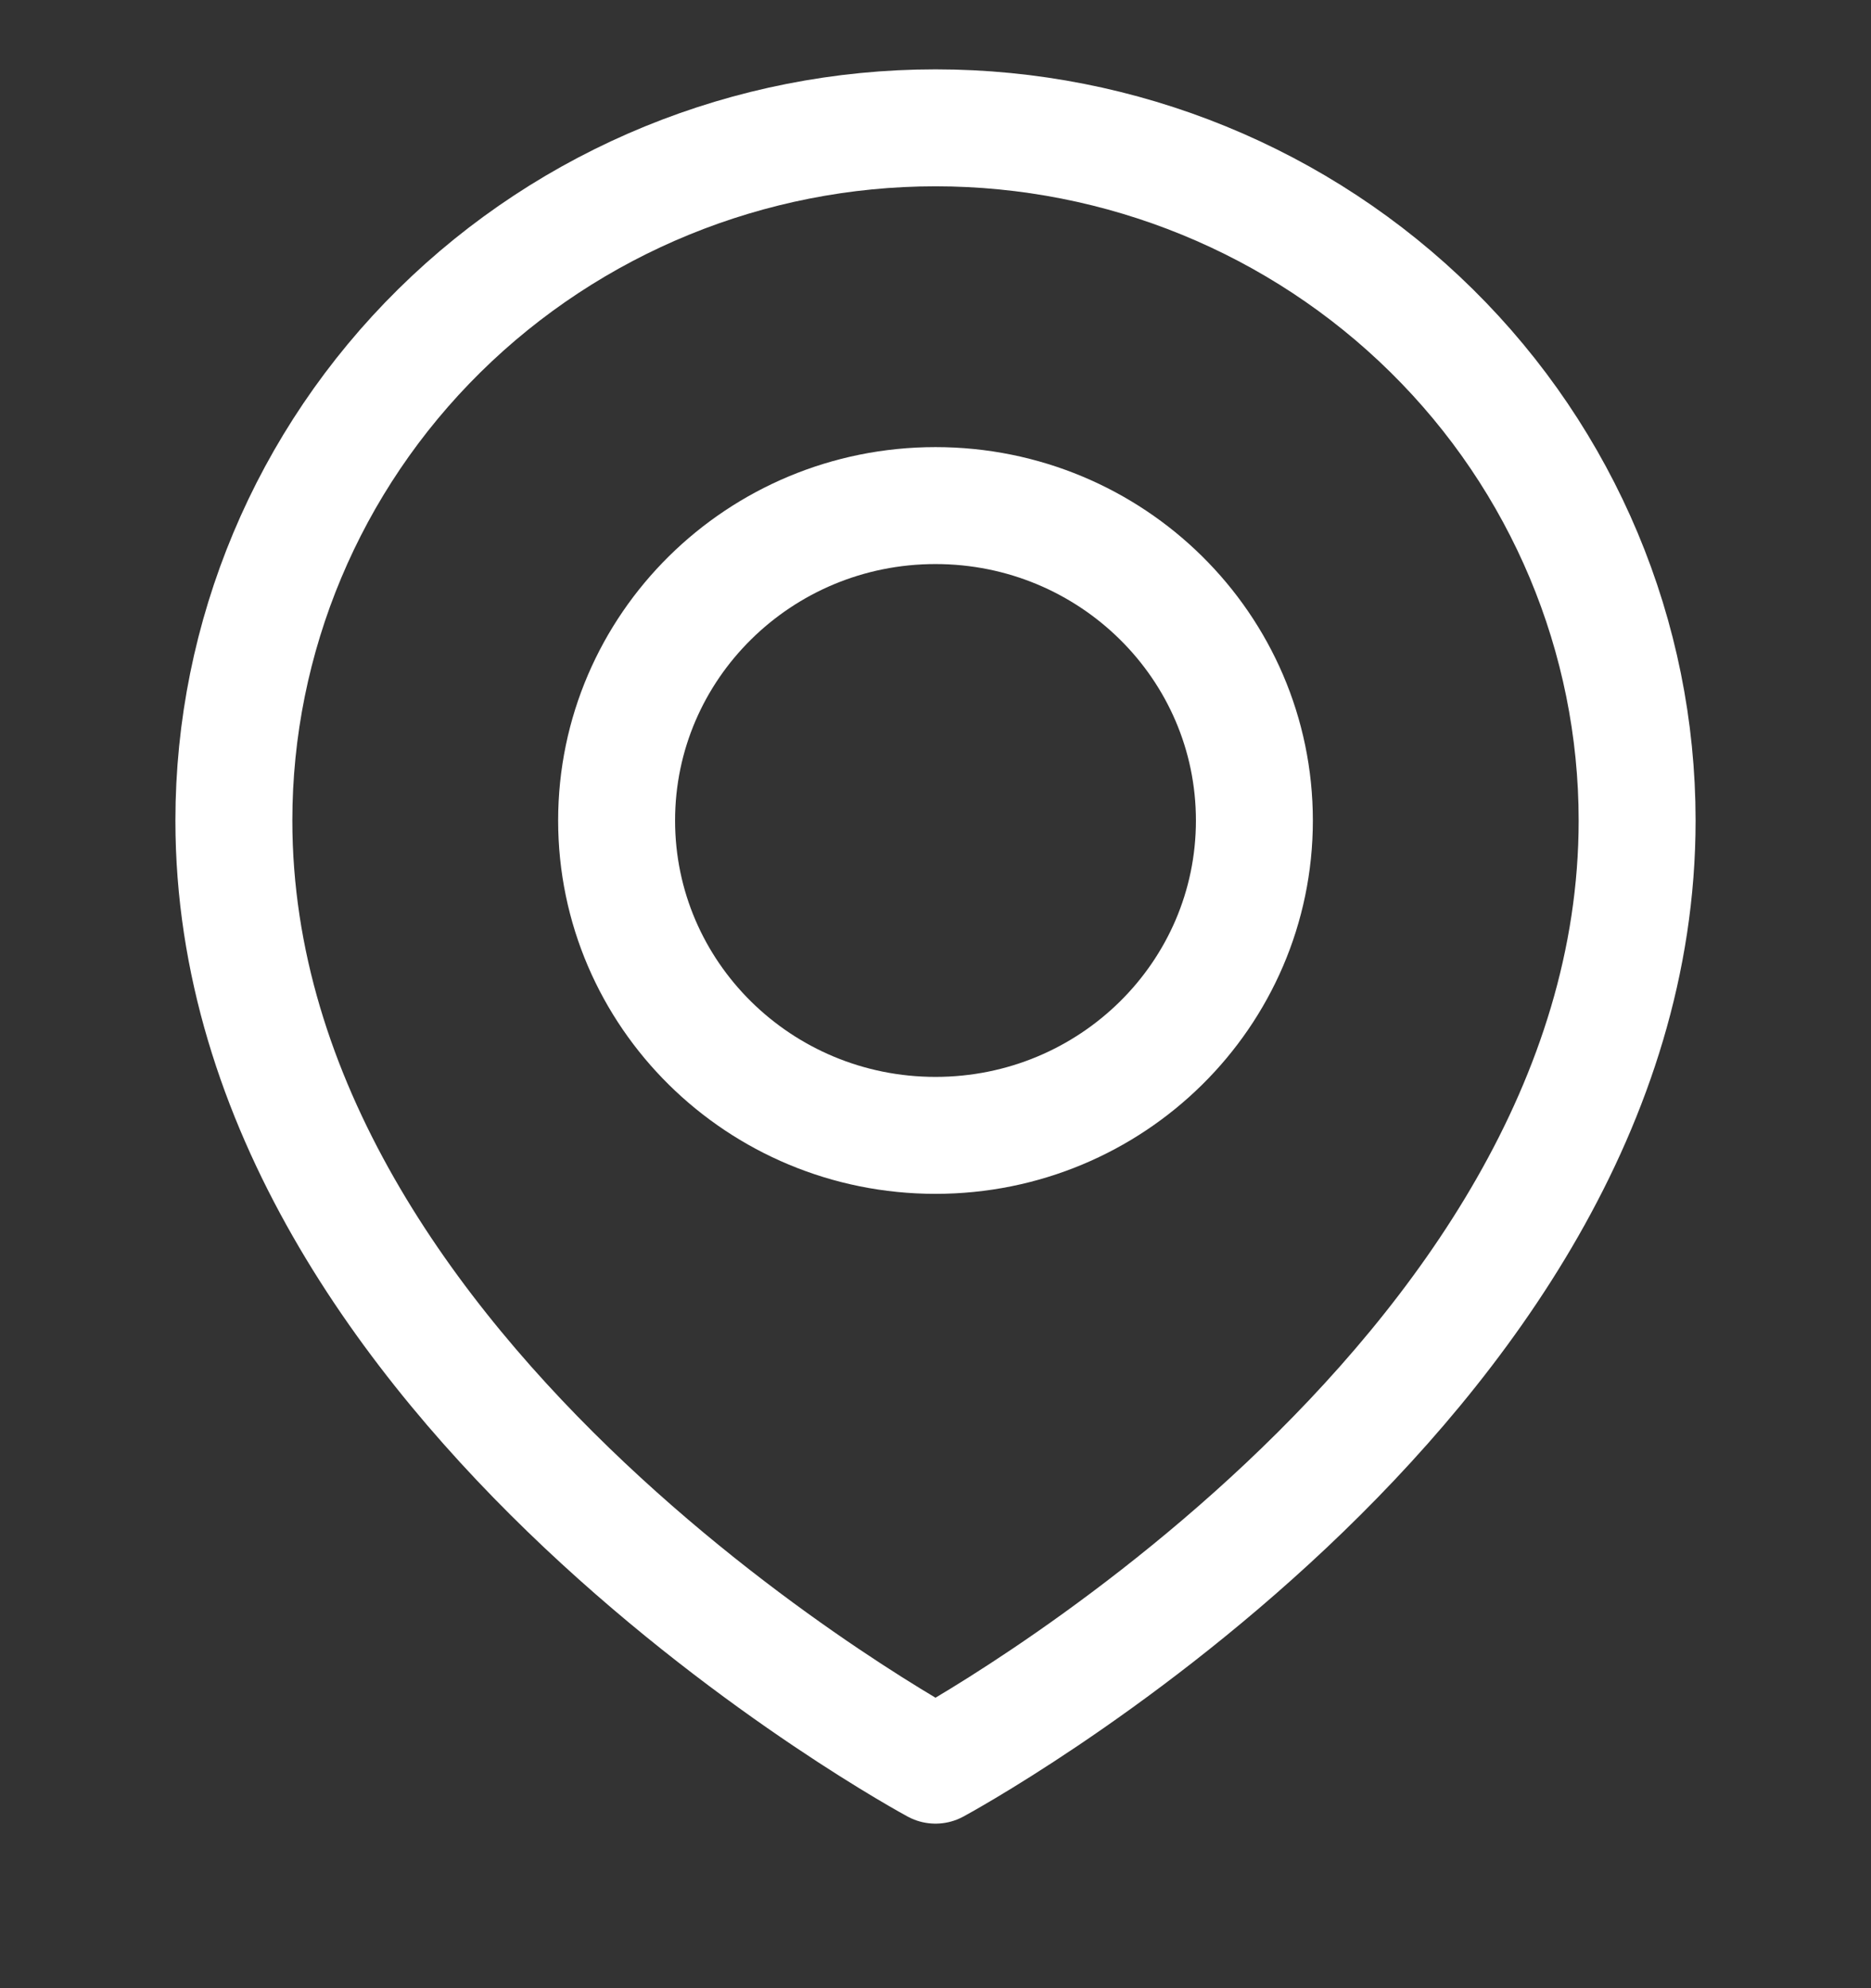
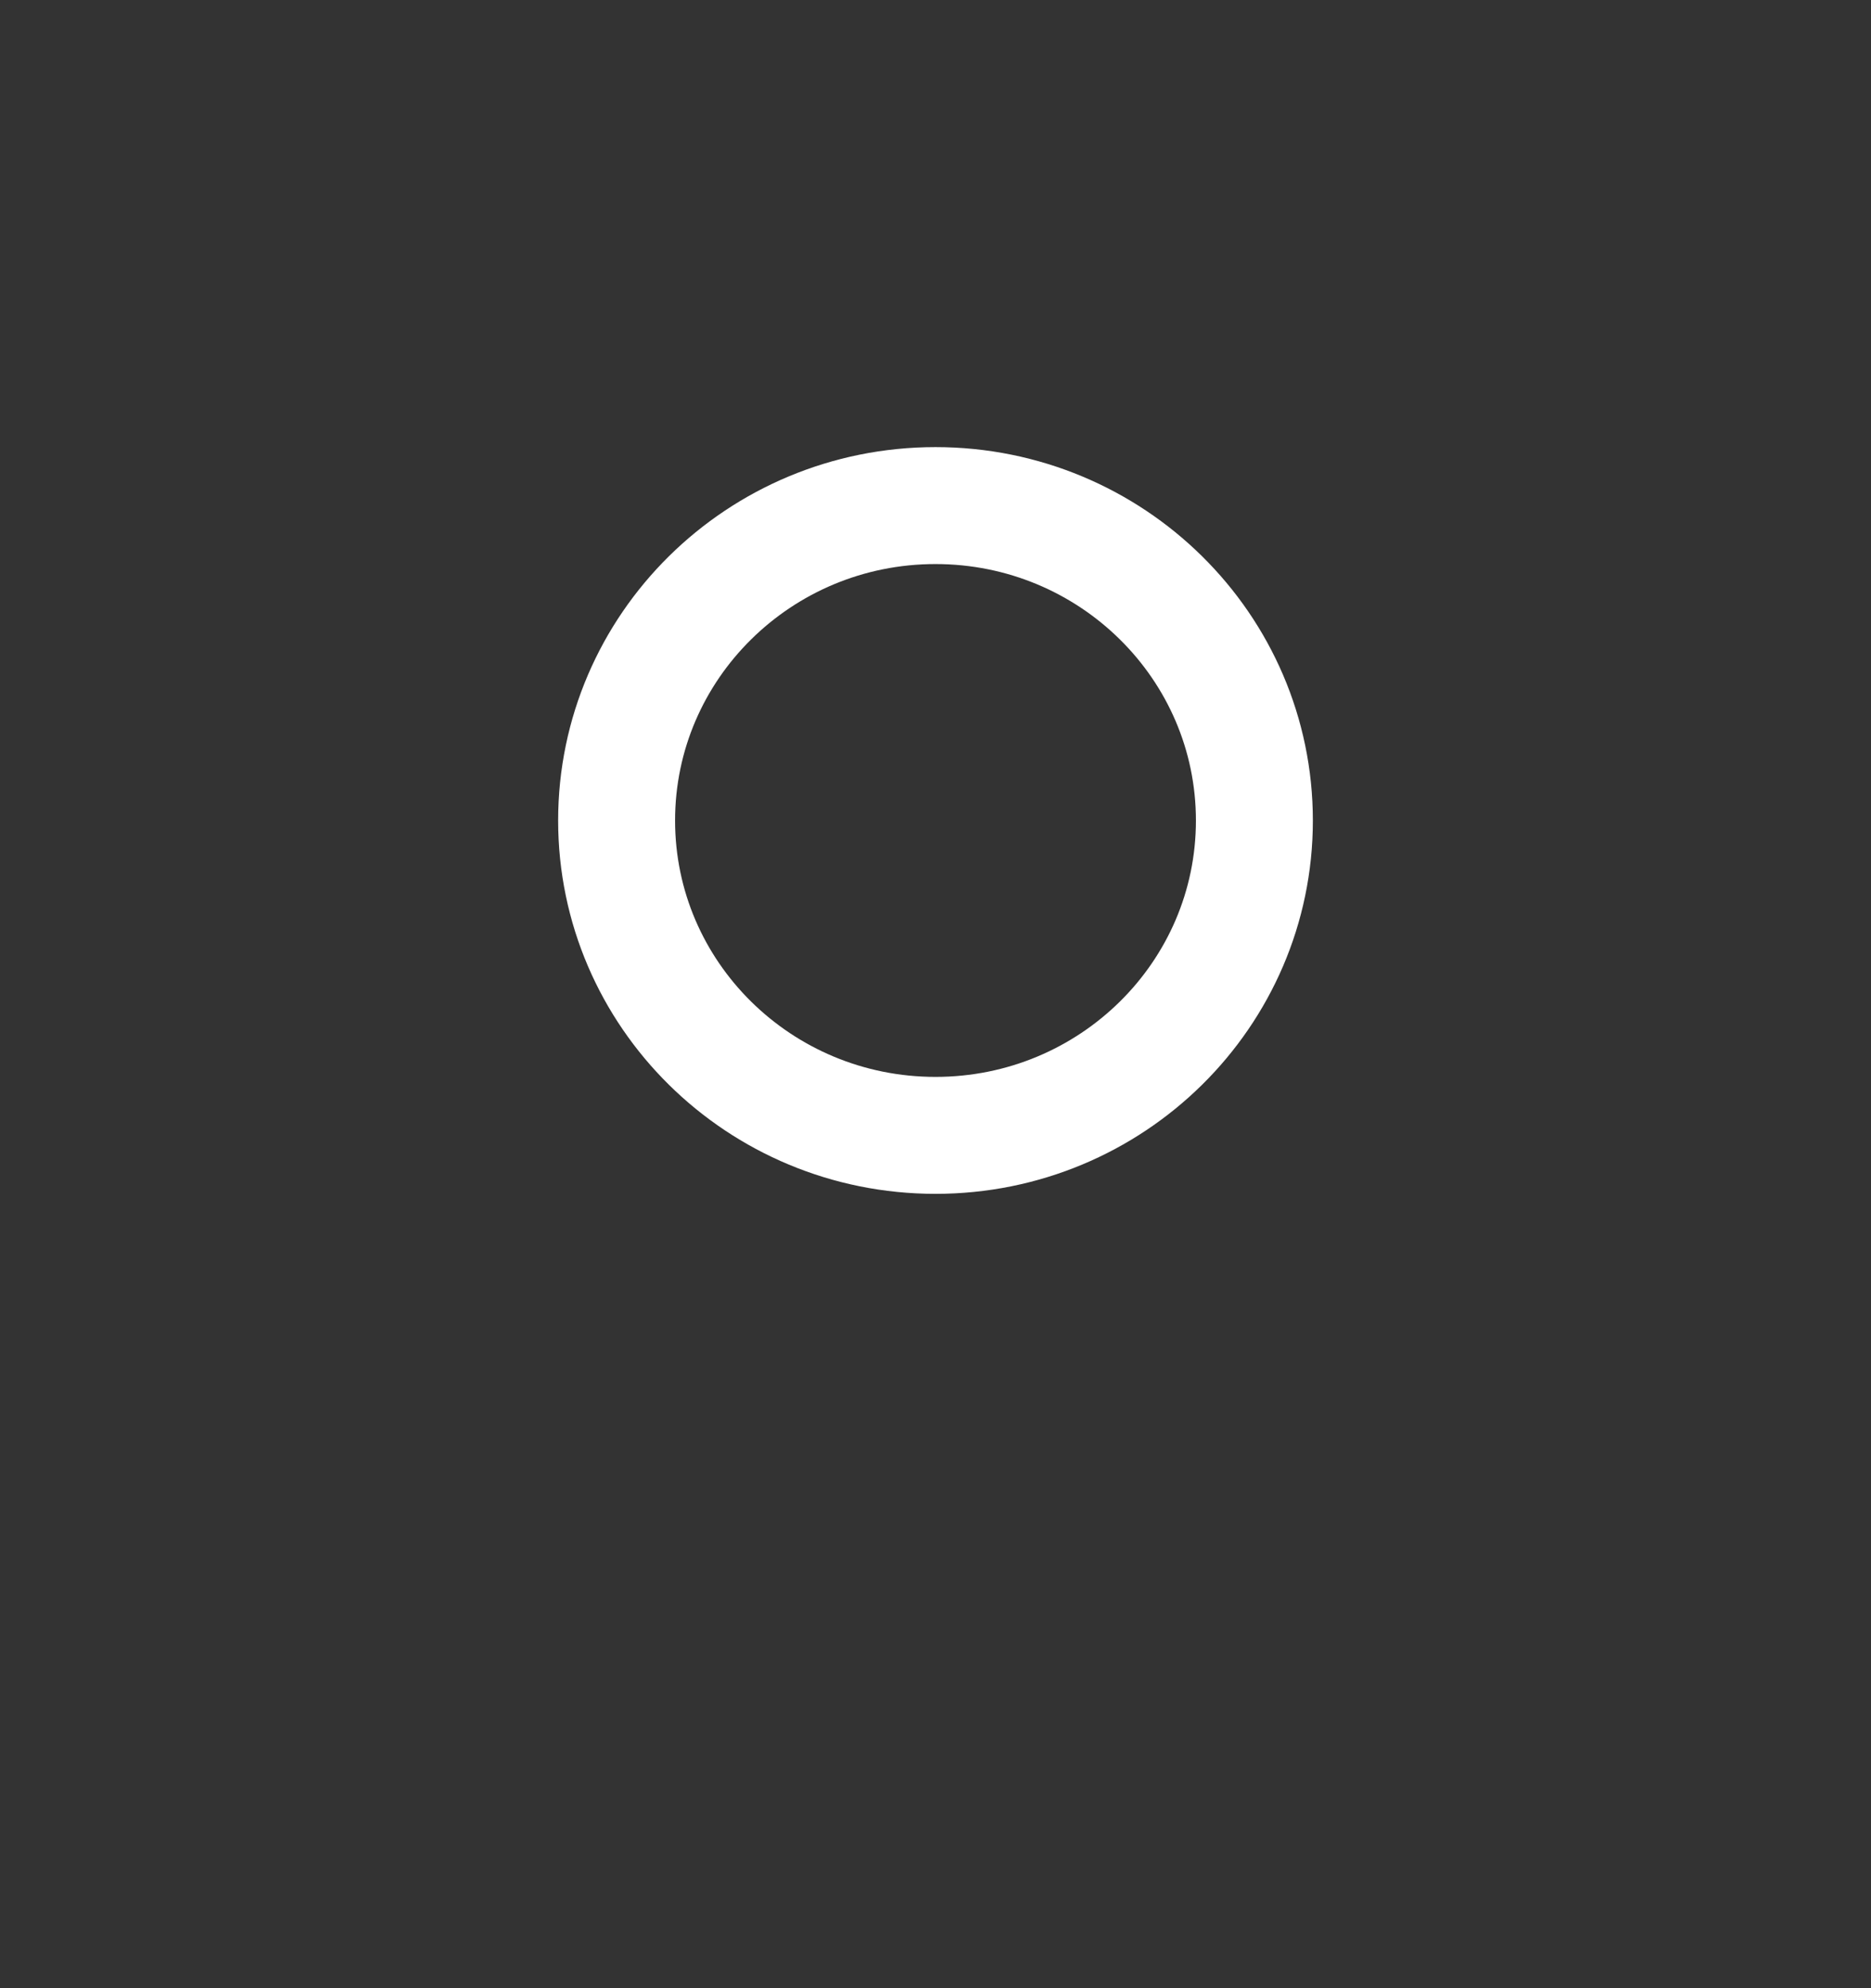
<svg xmlns="http://www.w3.org/2000/svg" width="16" height="17" viewBox="0 0 16 17" fill="none">
  <rect x="0" y="0" width="16" height="17" fill="#333333" stroke="none" />
-   <path d="M14 7.016C14 11.862 8 15.093 8 15.093C8 15.093 2 11.862 2 7.016C2 5.445 2.632 3.938 3.757 2.828C4.883 1.717 6.409 1.093 8 1.093C9.591 1.093 11.117 1.717 12.243 2.828C13.368 3.938 14 5.445 14 7.016Z" stroke="white" stroke-linecap="round" stroke-linejoin="round" />
  <path d="M8 9.708C9.506 9.708 10.727 8.503 10.727 7.016C10.727 5.529 9.506 4.323 8 4.323C6.494 4.323 5.273 5.529 5.273 7.016C5.273 8.503 6.494 9.708 8 9.708Z" stroke="white" stroke-linecap="round" stroke-linejoin="round" />
</svg>